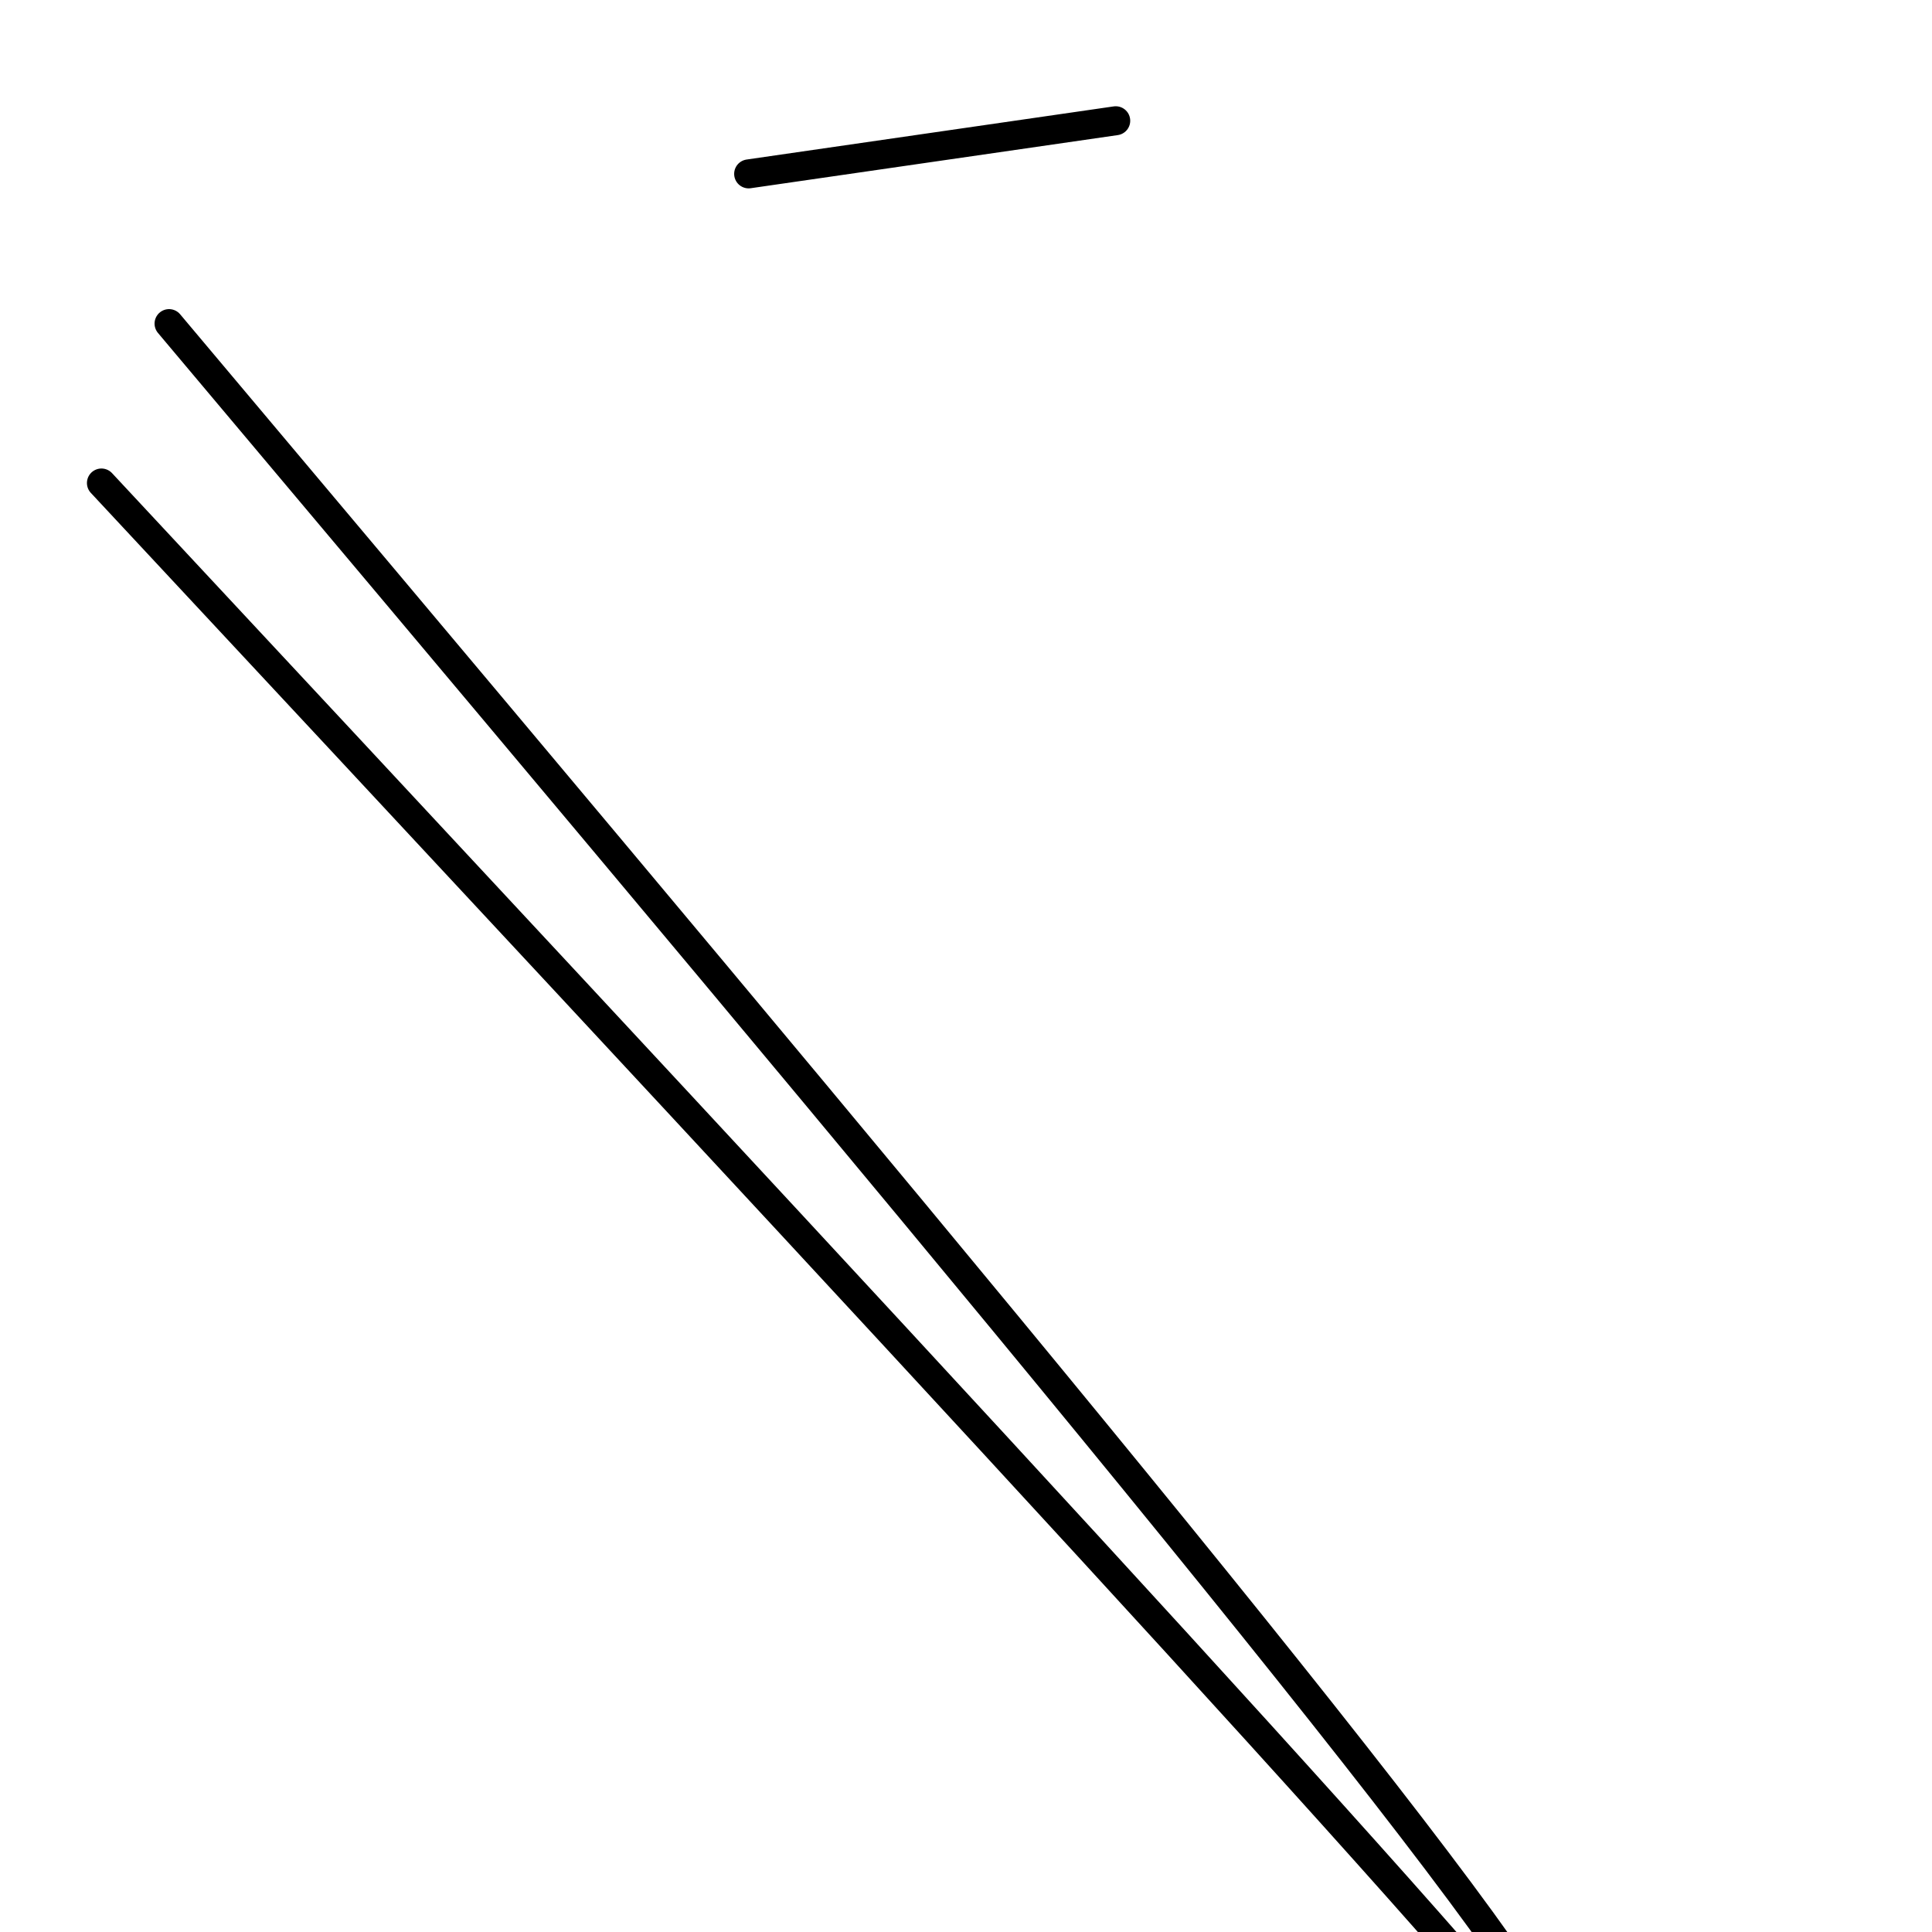
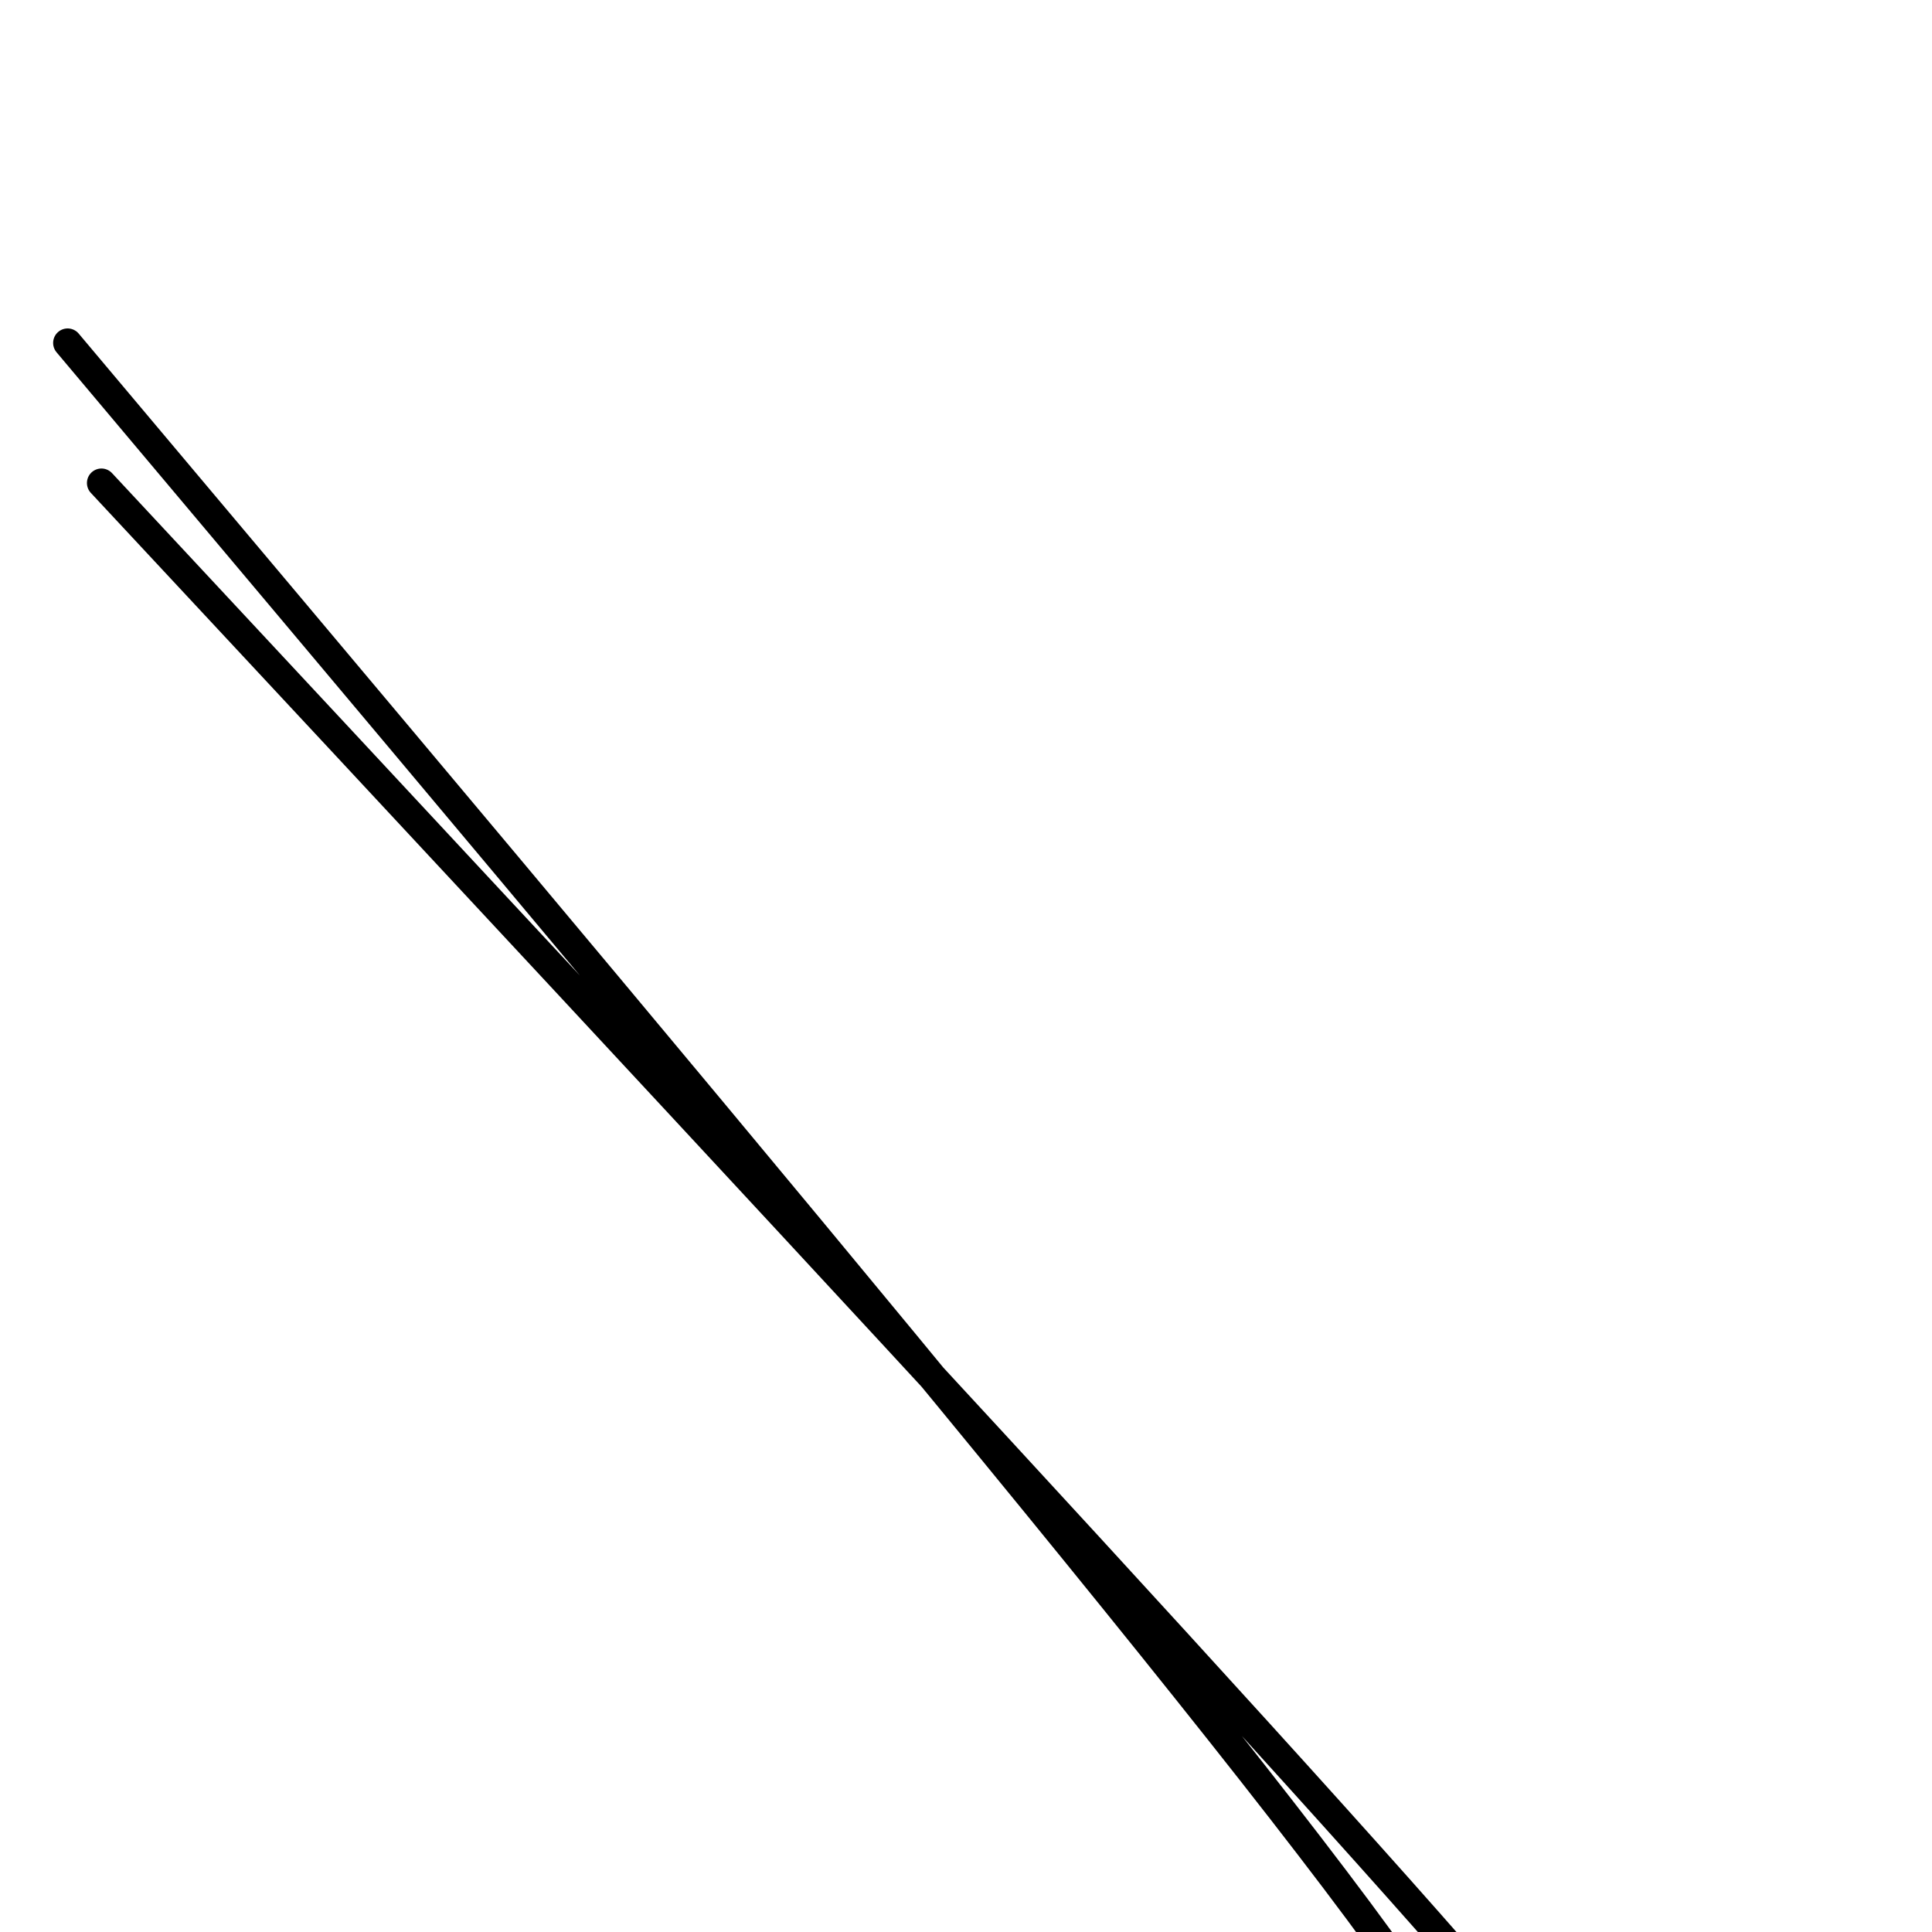
<svg xmlns="http://www.w3.org/2000/svg" viewBox="0 0 400 400" version="1.1">
  <g fill="none" stroke="#000000" stroke-width="6" stroke-linecap="round" stroke-linejoin="round">
-     <path d="M21,100c131.167,140.732 262.333,281.464 298,325c35.667,43.536 -24.167,-10.125 -26,-13c-1.833,-2.875 54.333,45.036 21,-4c-33.333,-49.036 -156.167,-195.018 -279,-341" />
-     <path d="M155,36c0.000,0.000 76.000,-11.000 76,-11" />
+     <path d="M21,100c131.167,140.732 262.333,281.464 298,325c35.667,43.536 -24.167,-10.125 -26,-13c-33.333,-49.036 -156.167,-195.018 -279,-341" />
  </g>
</svg>